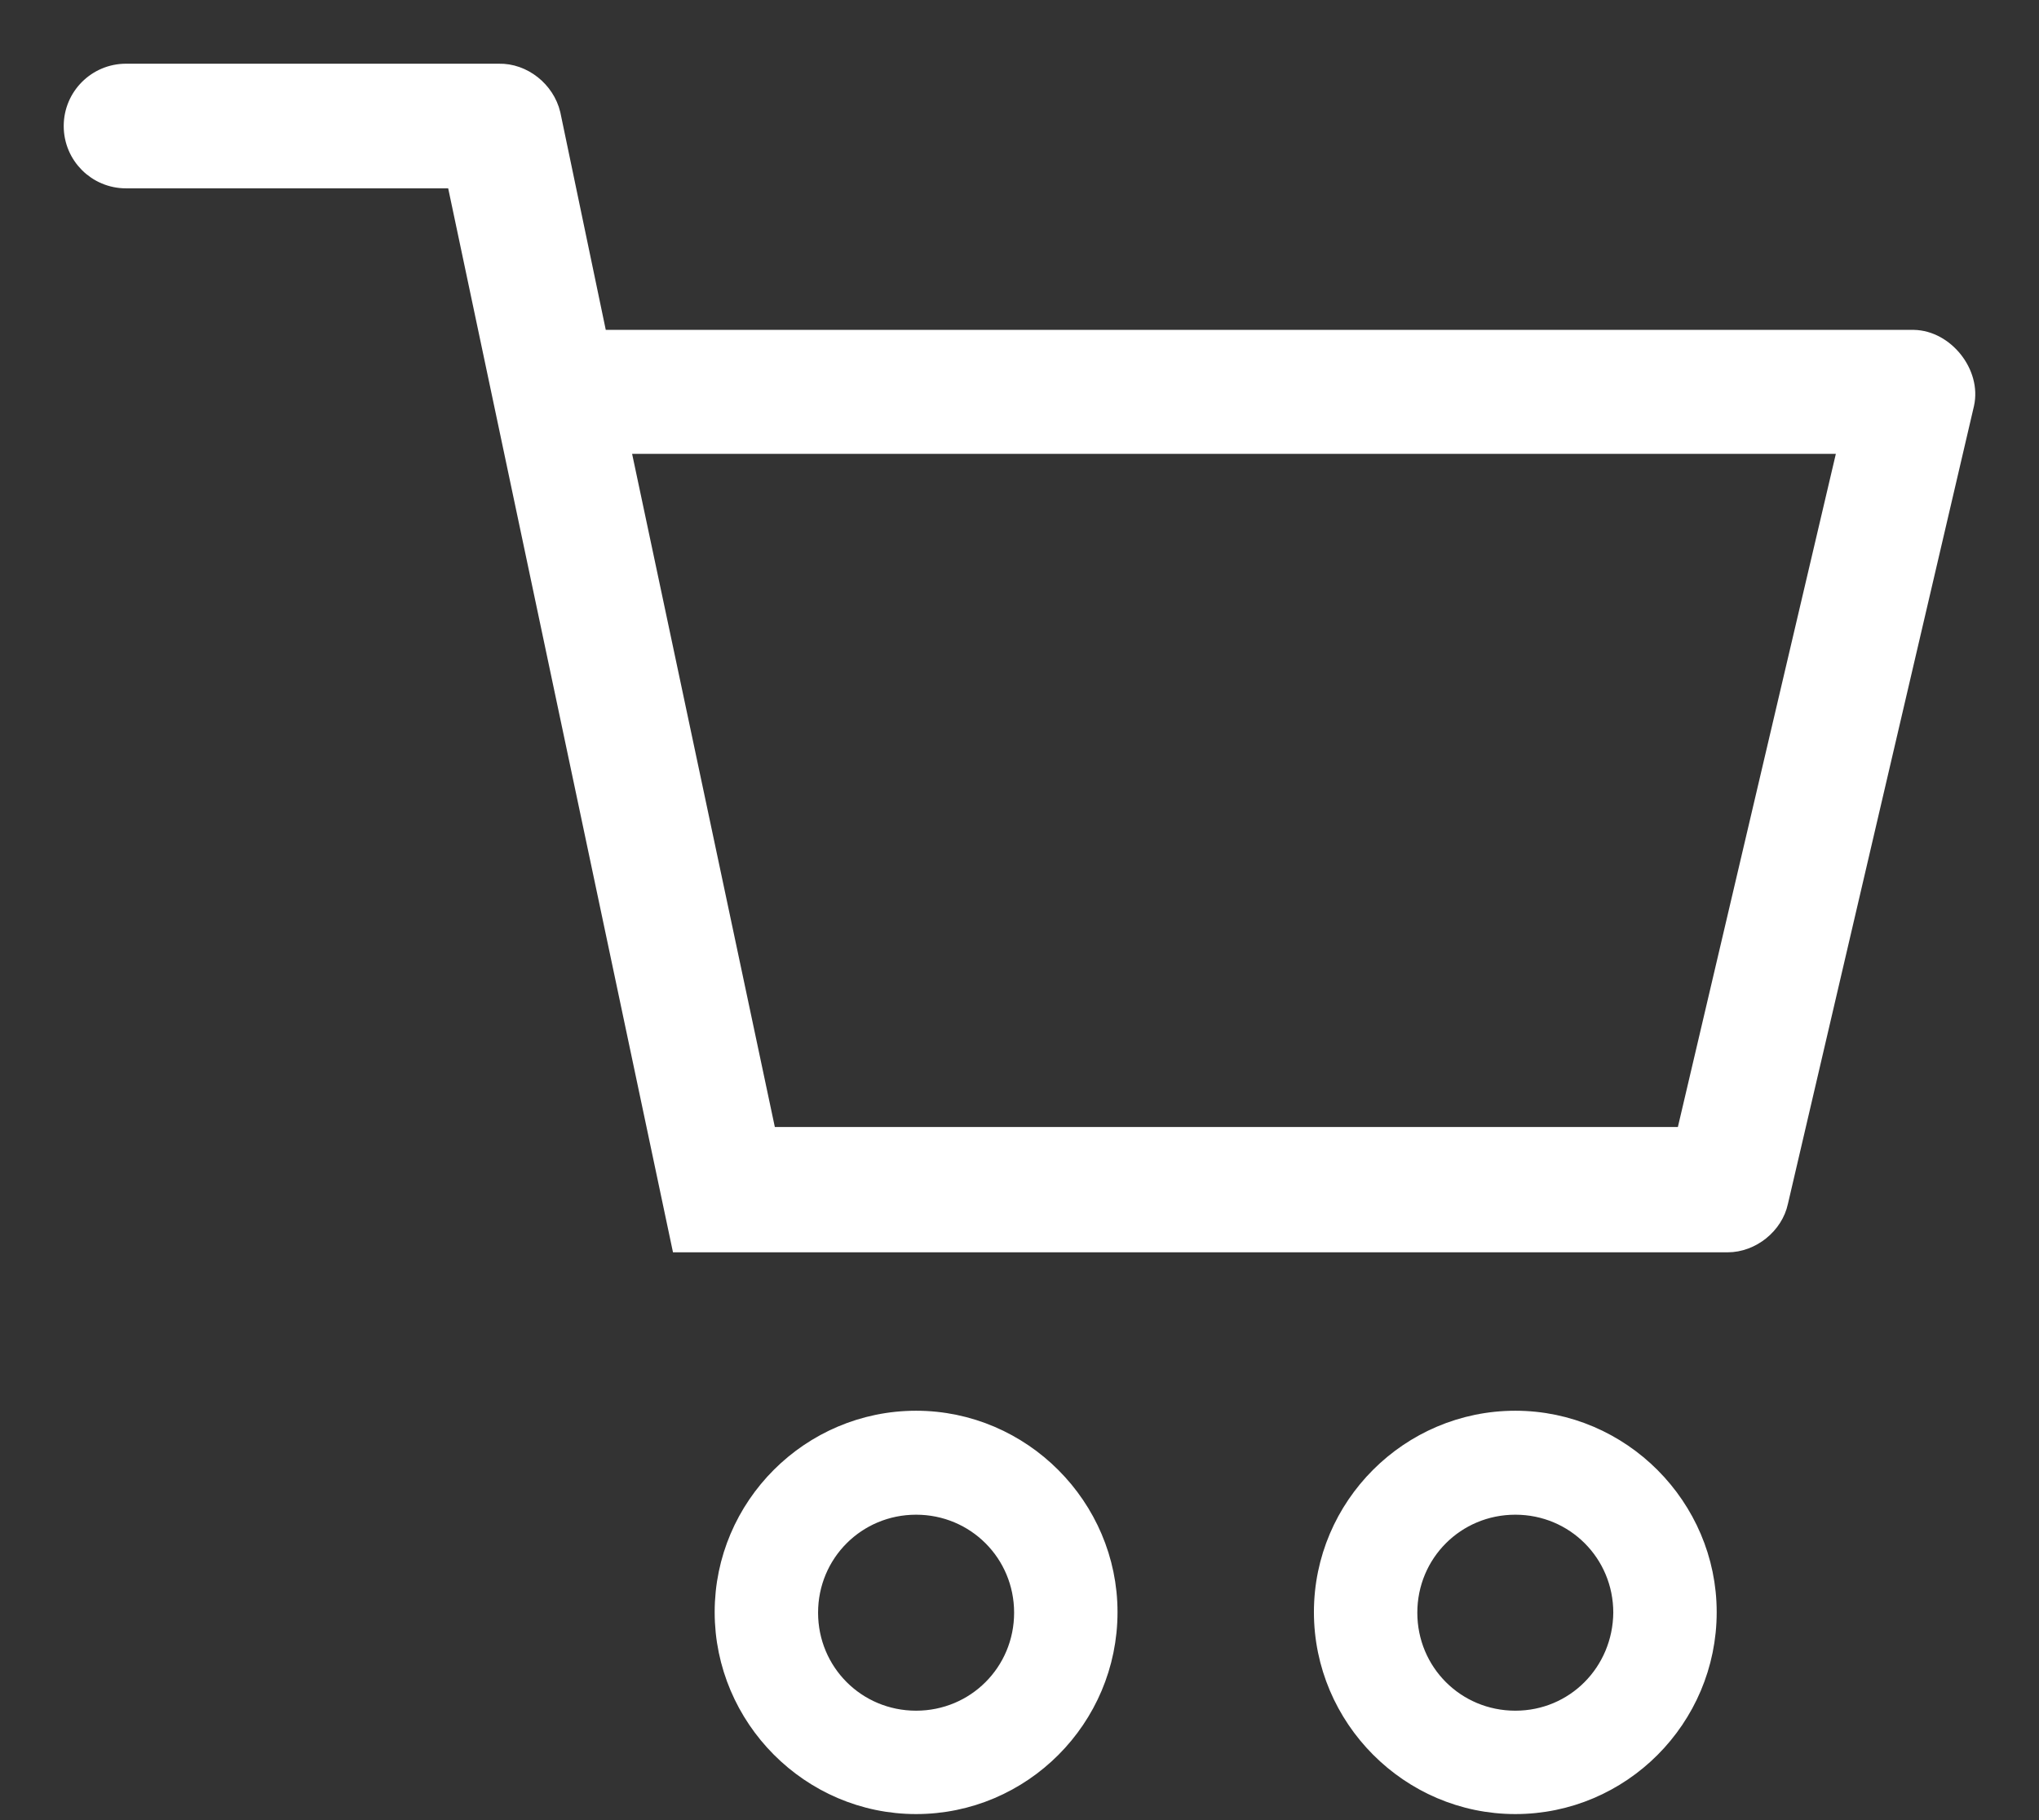
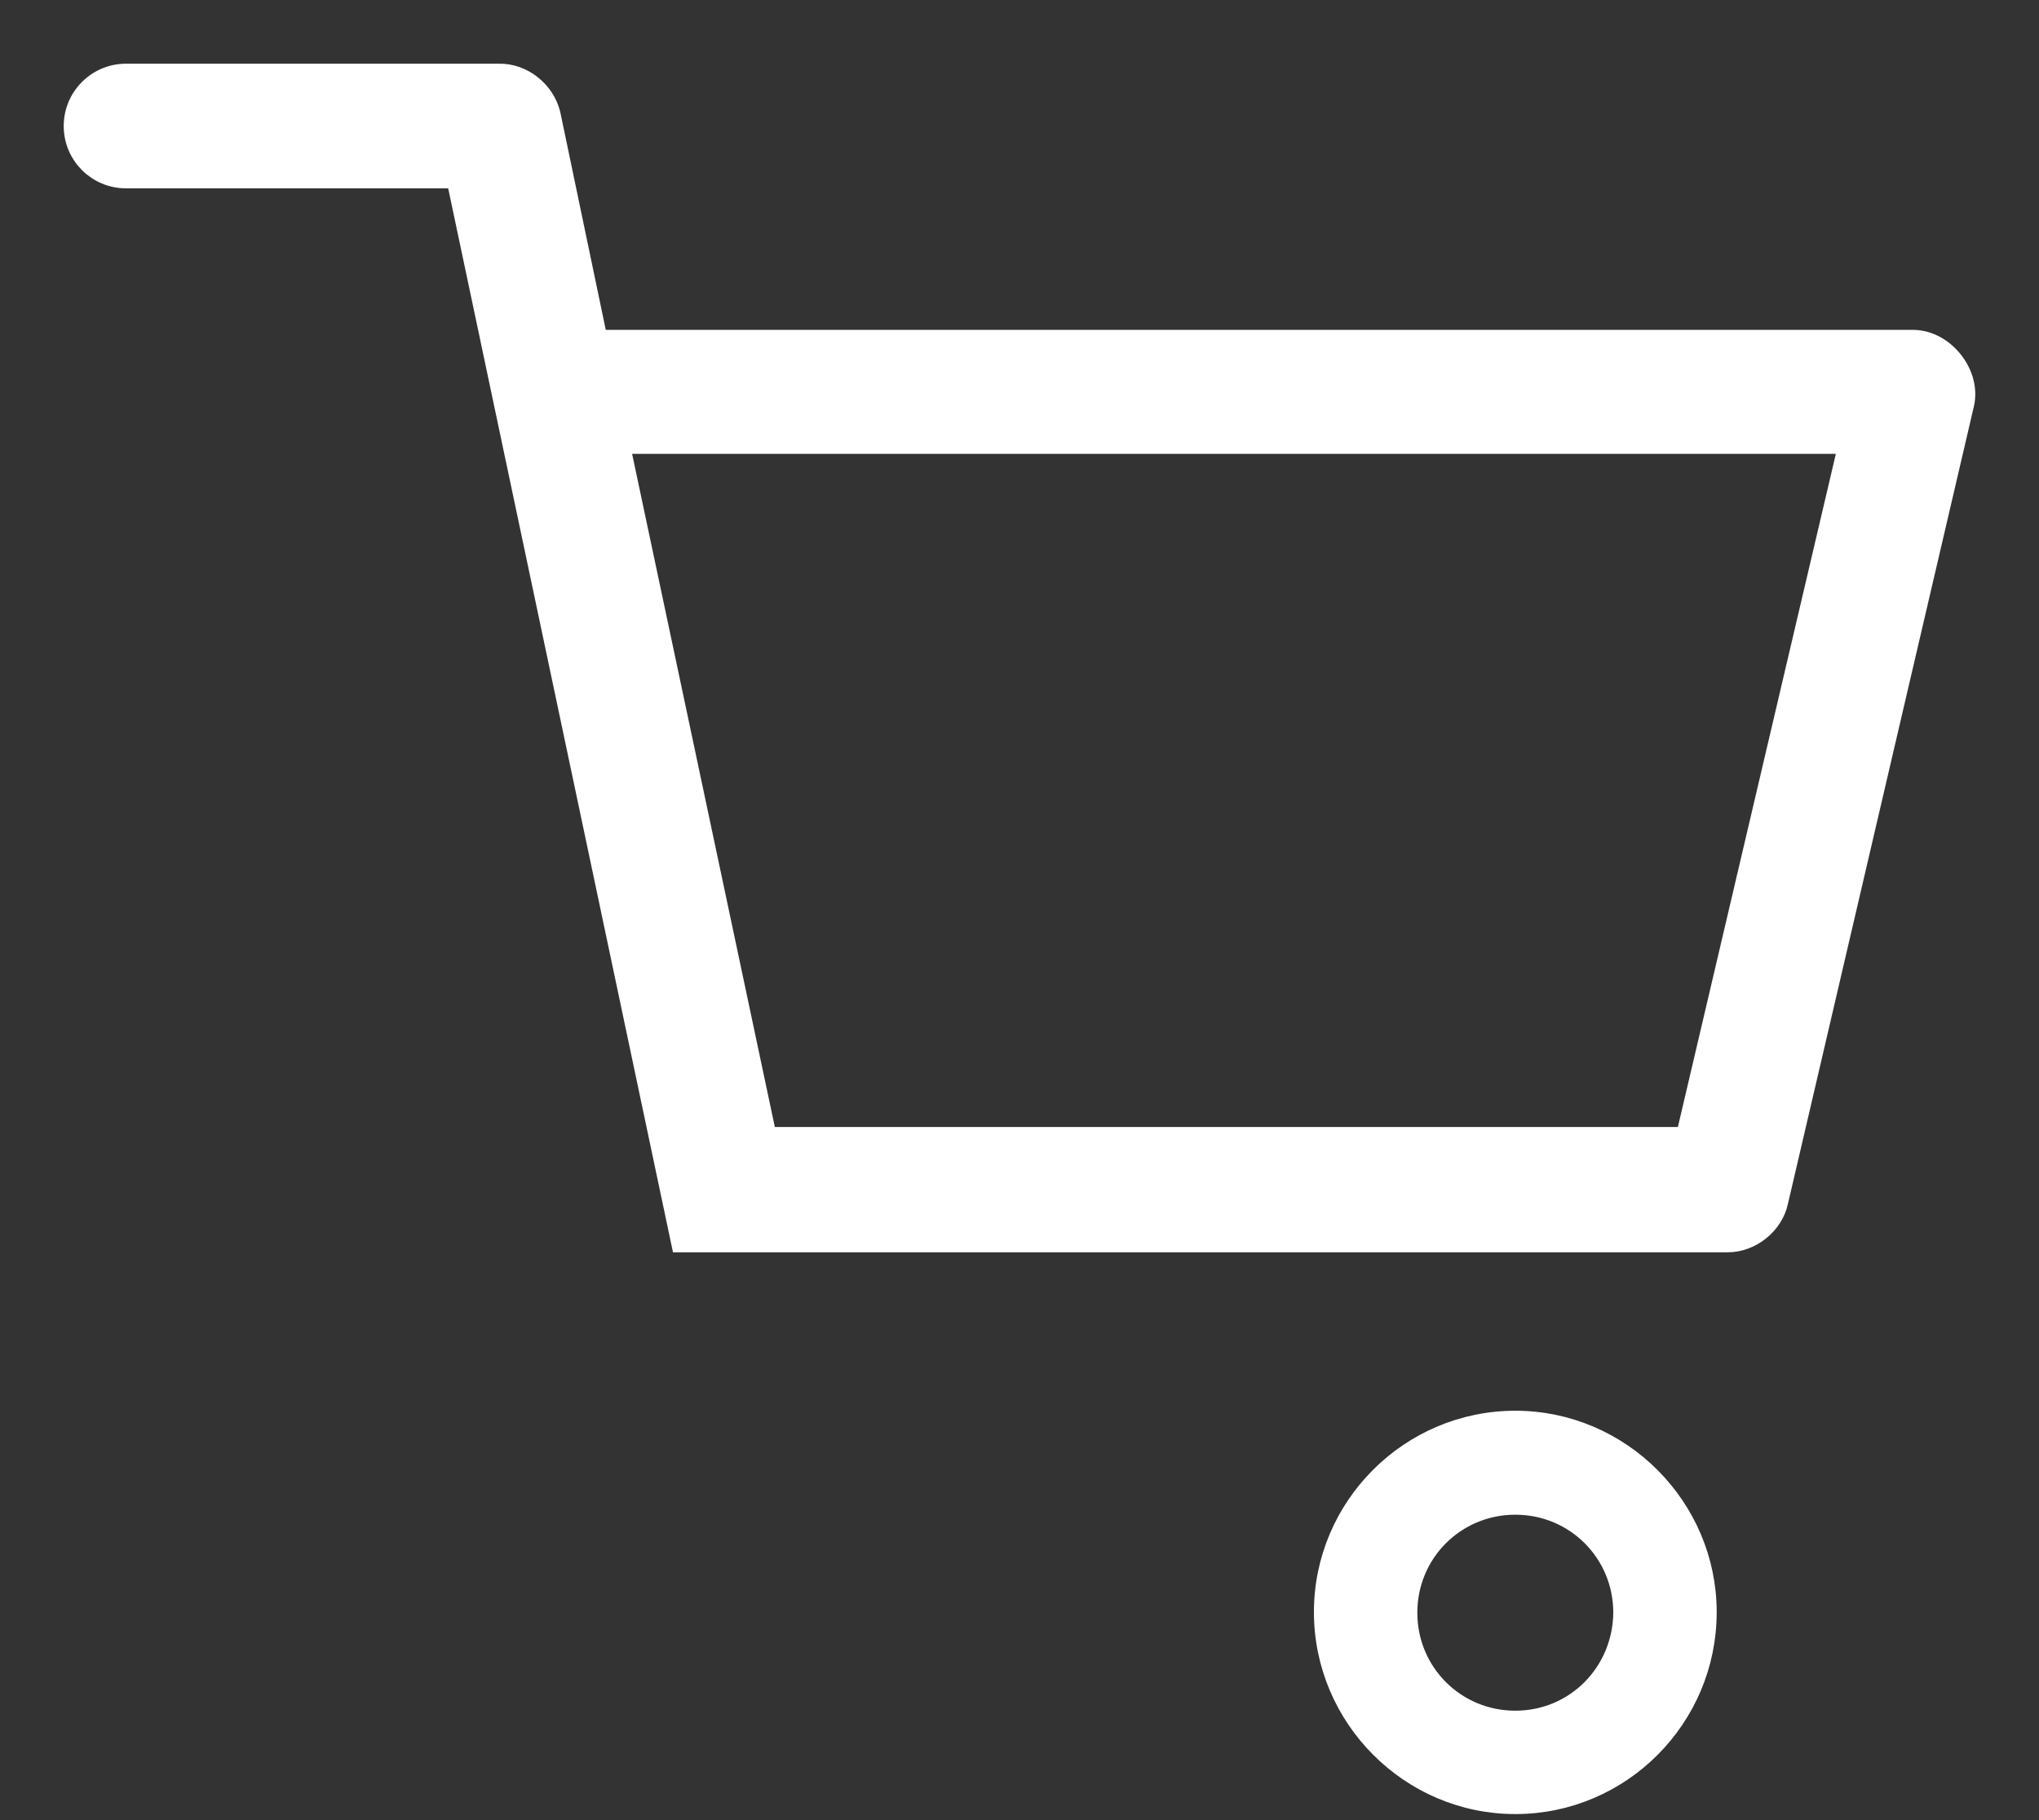
<svg xmlns="http://www.w3.org/2000/svg" width="28" height="25" viewBox="0 0 28 25" fill="none">
  <rect x="0" y="0" width="28" height="25" fill="#333333" stroke="none" />
-   <path d="M12.58 19.502C11.127 19.502 9.939 20.689 9.939 22.143C9.939 23.596 11.127 24.792 12.58 24.792C14.034 24.792 15.221 23.605 15.221 22.143C15.221 20.698 14.034 19.502 12.58 19.502ZM12.58 23.622C11.763 23.622 11.109 22.968 11.109 22.151C11.109 21.334 11.763 20.68 12.58 20.68C13.397 20.68 14.051 21.334 14.051 22.151C14.051 22.968 13.397 23.622 12.58 23.622Z" fill="white" stroke="white" stroke-width="0.25" stroke-miterlimit="10" />
  <path d="M20.809 19.502C19.355 19.502 18.168 20.689 18.168 22.143C18.168 23.596 19.355 24.792 20.809 24.792C22.262 24.792 23.449 23.605 23.449 22.143C23.449 20.698 22.262 19.502 20.809 19.502ZM20.809 23.622C19.991 23.622 19.338 22.968 19.338 22.151C19.338 21.334 19.991 20.68 20.809 20.68C21.626 20.68 22.279 21.334 22.279 22.151C22.271 22.968 21.626 23.622 20.809 23.622Z" fill="white" stroke="white" stroke-width="0.25" stroke-miterlimit="10" />
  <path d="M23.725 17.076C24.052 17.076 24.362 16.827 24.43 16.509L26.985 5.55C27.08 5.129 26.71 4.664 26.28 4.656H8.217L7.572 1.568C7.494 1.241 7.184 0.992 6.849 1H1.731C1.327 1 1 1.327 1 1.731C1 2.136 1.327 2.462 1.731 2.462H6.256L9.343 17.076H10.84H23.725ZM8.526 6.109H25.368L23.14 15.605H10.539L8.526 6.109Z" fill="white" stroke="white" stroke-width="0.25" stroke-miterlimit="10" />
</svg>